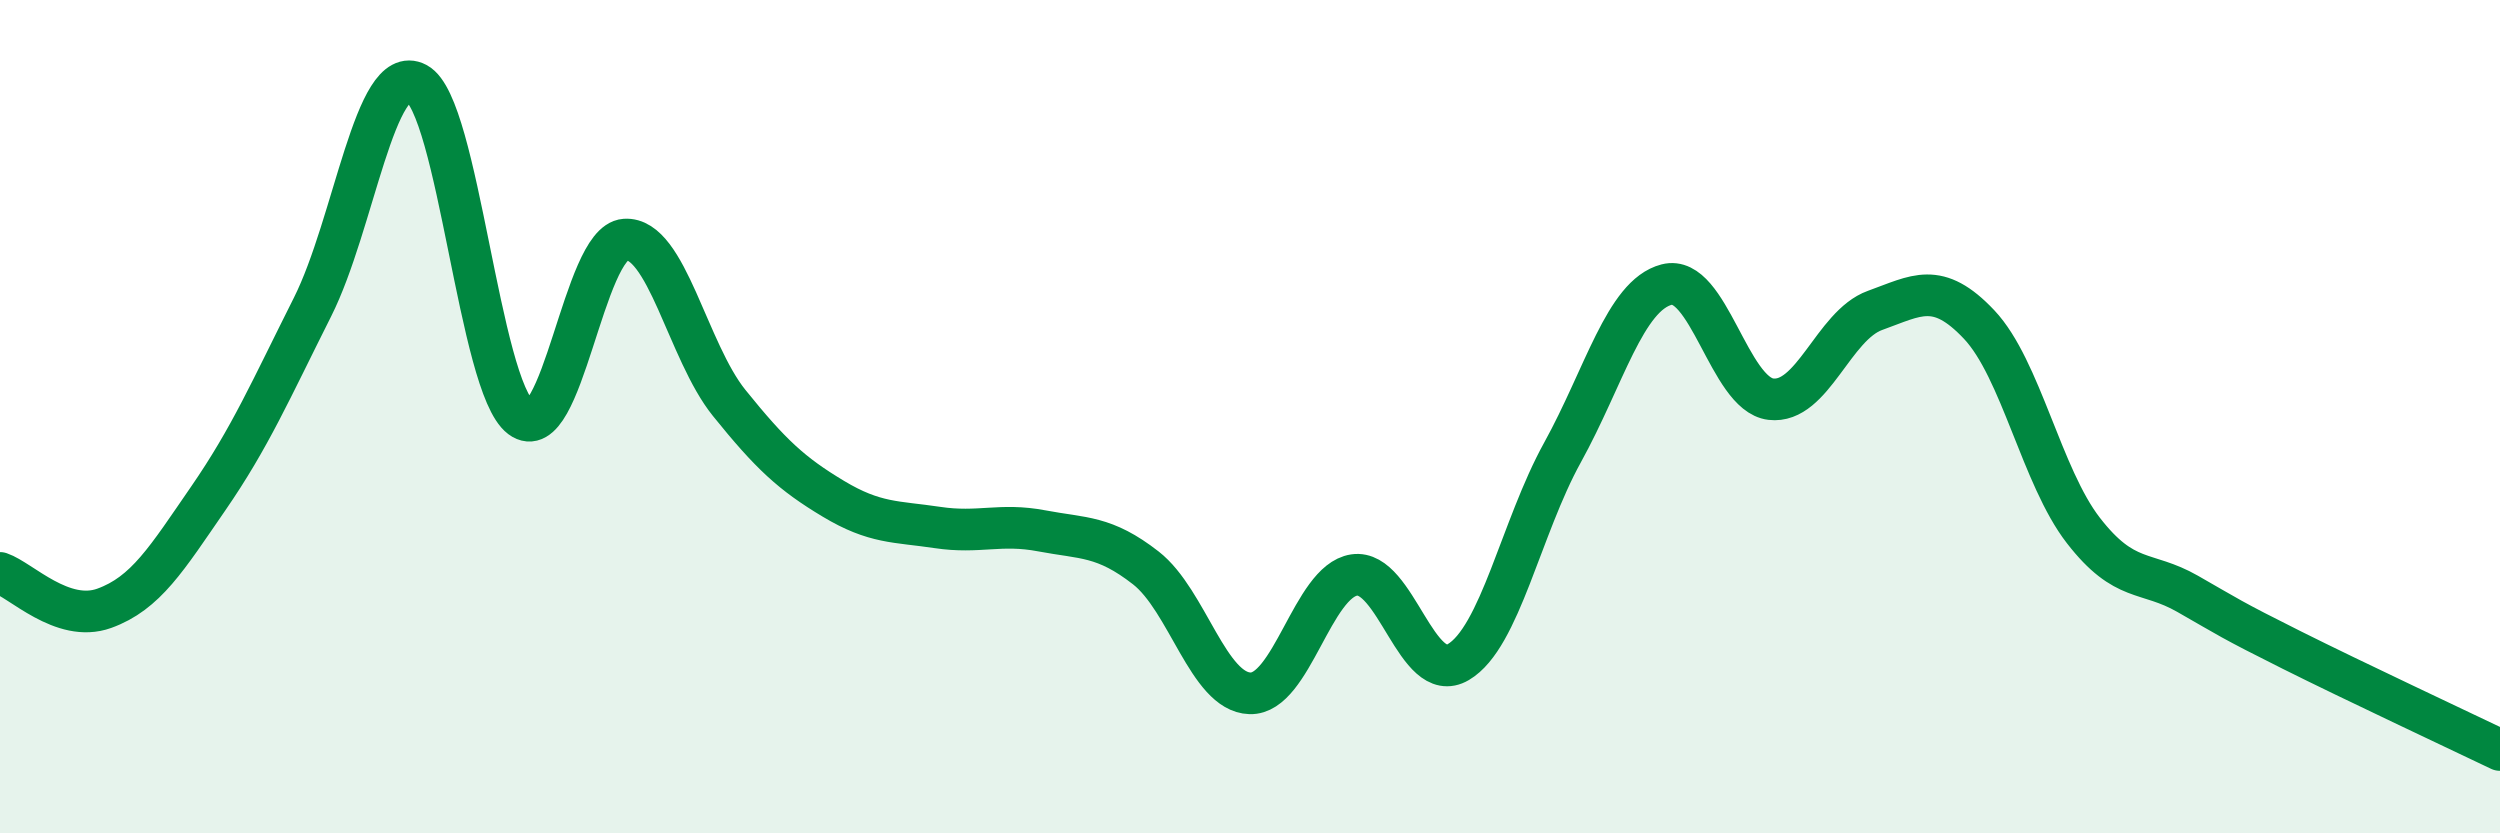
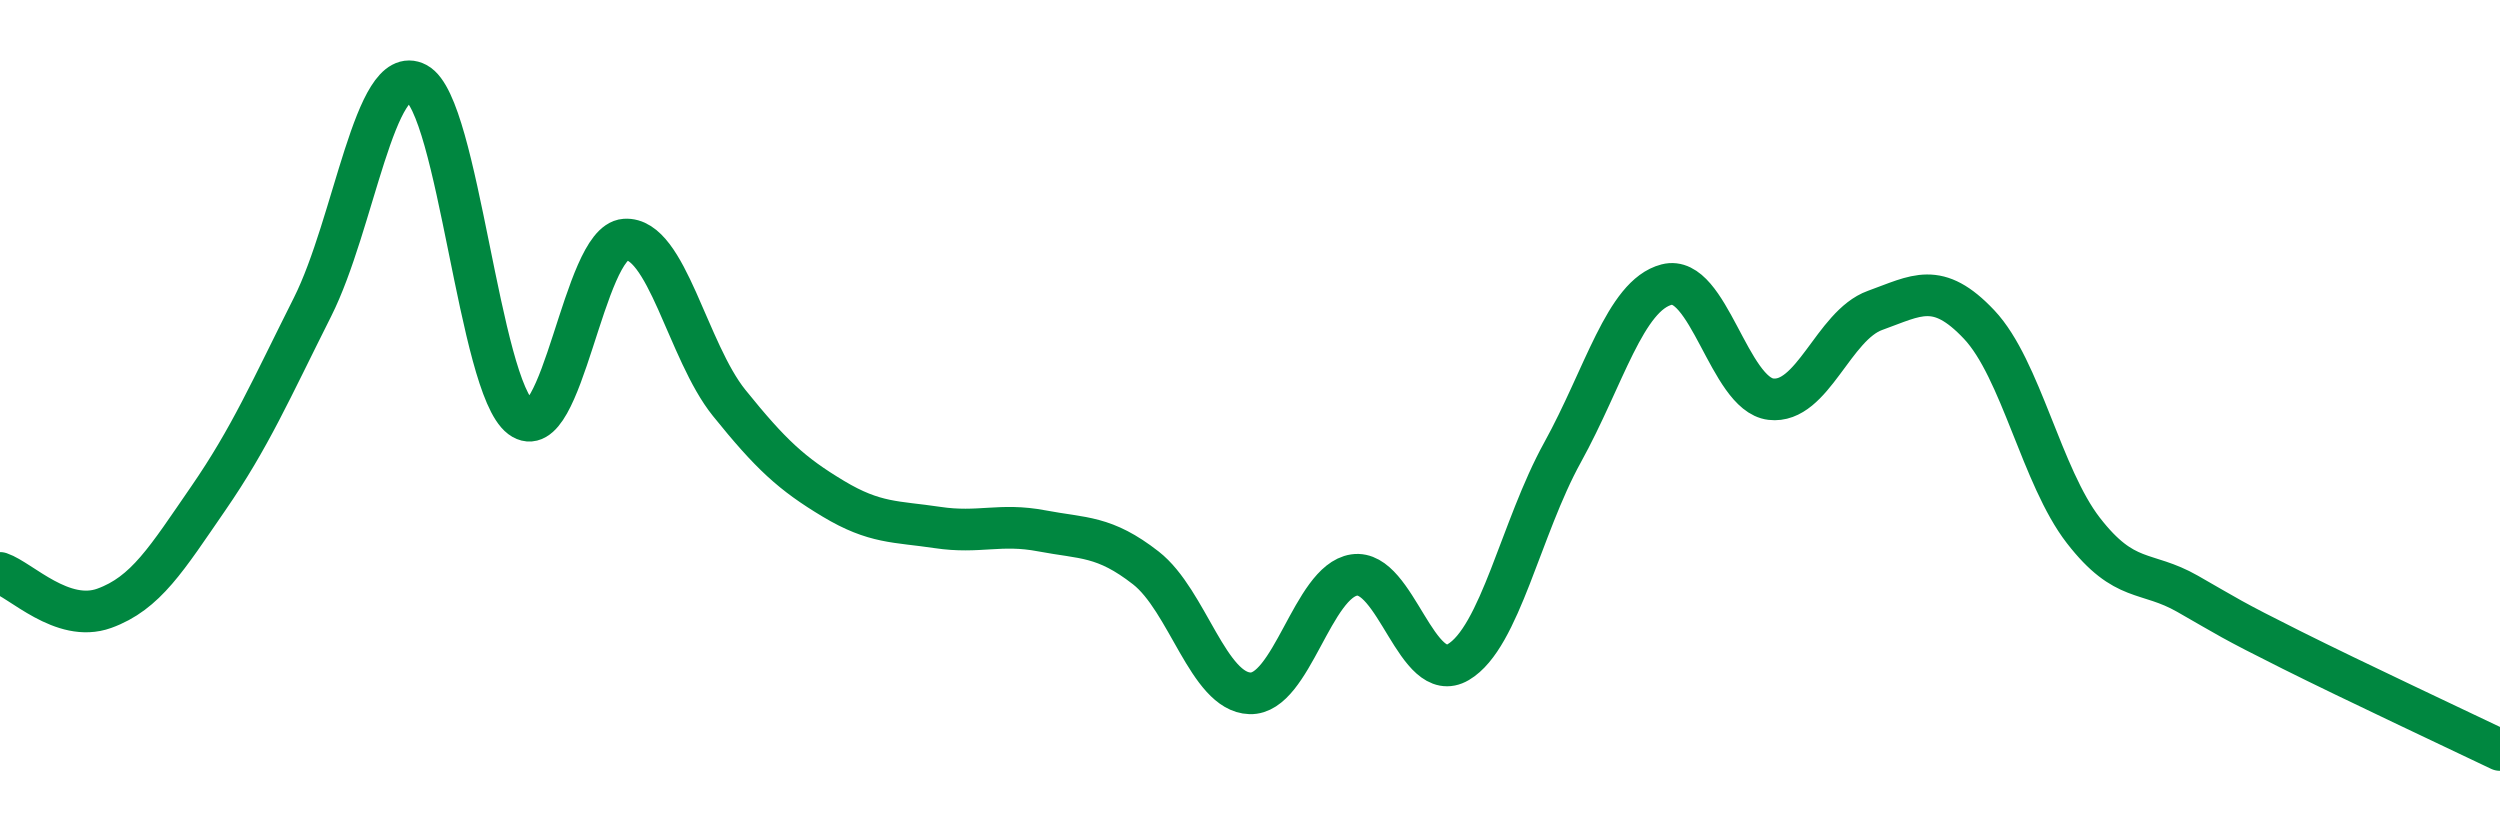
<svg xmlns="http://www.w3.org/2000/svg" width="60" height="20" viewBox="0 0 60 20">
-   <path d="M 0,13.75 C 0.5,13.92 1.5,14.96 2.5,14.6 C 3.5,14.24 4,13.41 5,11.96 C 6,10.51 6.5,9.36 7.5,7.37 C 8.5,5.38 9,1.47 10,2 C 11,2.53 11.5,9.27 12.5,10.02 C 13.5,10.77 14,5.82 15,5.75 C 16,5.68 16.5,8.43 17.5,9.67 C 18.5,10.91 19,11.37 20,11.97 C 21,12.57 21.5,12.51 22.5,12.66 C 23.5,12.81 24,12.55 25,12.74 C 26,12.93 26.5,12.85 27.5,13.63 C 28.5,14.41 29,16.61 30,16.64 C 31,16.67 31.5,13.95 32.5,13.8 C 33.5,13.65 34,16.48 35,15.89 C 36,15.3 36.5,12.67 37.5,10.86 C 38.5,9.05 39,7.09 40,6.83 C 41,6.57 41.5,9.46 42.5,9.58 C 43.5,9.7 44,7.81 45,7.45 C 46,7.09 46.5,6.73 47.5,7.79 C 48.5,8.85 49,11.44 50,12.73 C 51,14.02 51.5,13.68 52.5,14.25 C 53.5,14.82 53.5,14.85 55,15.6 C 56.5,16.35 59,17.52 60,18L60 20L0 20Z" fill="#008740" opacity="0.1" stroke-linecap="round" stroke-linejoin="round" />
  <path d="M 0,13.75 C 0.5,13.92 1.5,14.96 2.5,14.6 C 3.5,14.24 4,13.41 5,11.96 C 6,10.51 6.5,9.36 7.5,7.37 C 8.5,5.38 9,1.47 10,2 C 11,2.53 11.5,9.27 12.5,10.02 C 13.5,10.77 14,5.82 15,5.75 C 16,5.68 16.5,8.43 17.5,9.67 C 18.5,10.91 19,11.37 20,11.97 C 21,12.57 21.5,12.51 22.5,12.66 C 23.5,12.81 24,12.55 25,12.74 C 26,12.93 26.5,12.85 27.5,13.63 C 28.5,14.41 29,16.61 30,16.64 C 31,16.67 31.5,13.95 32.5,13.8 C 33.5,13.65 34,16.48 35,15.89 C 36,15.3 36.5,12.67 37.5,10.86 C 38.5,9.05 39,7.09 40,6.83 C 41,6.57 41.5,9.46 42.5,9.58 C 43.5,9.7 44,7.81 45,7.45 C 46,7.09 46.5,6.73 47.5,7.79 C 48.5,8.85 49,11.44 50,12.73 C 51,14.02 51.5,13.68 52.5,14.25 C 53.5,14.82 53.5,14.85 55,15.6 C 56.5,16.35 59,17.52 60,18" stroke="#008740" stroke-width="1" fill="none" stroke-linecap="round" stroke-linejoin="round" />
</svg>